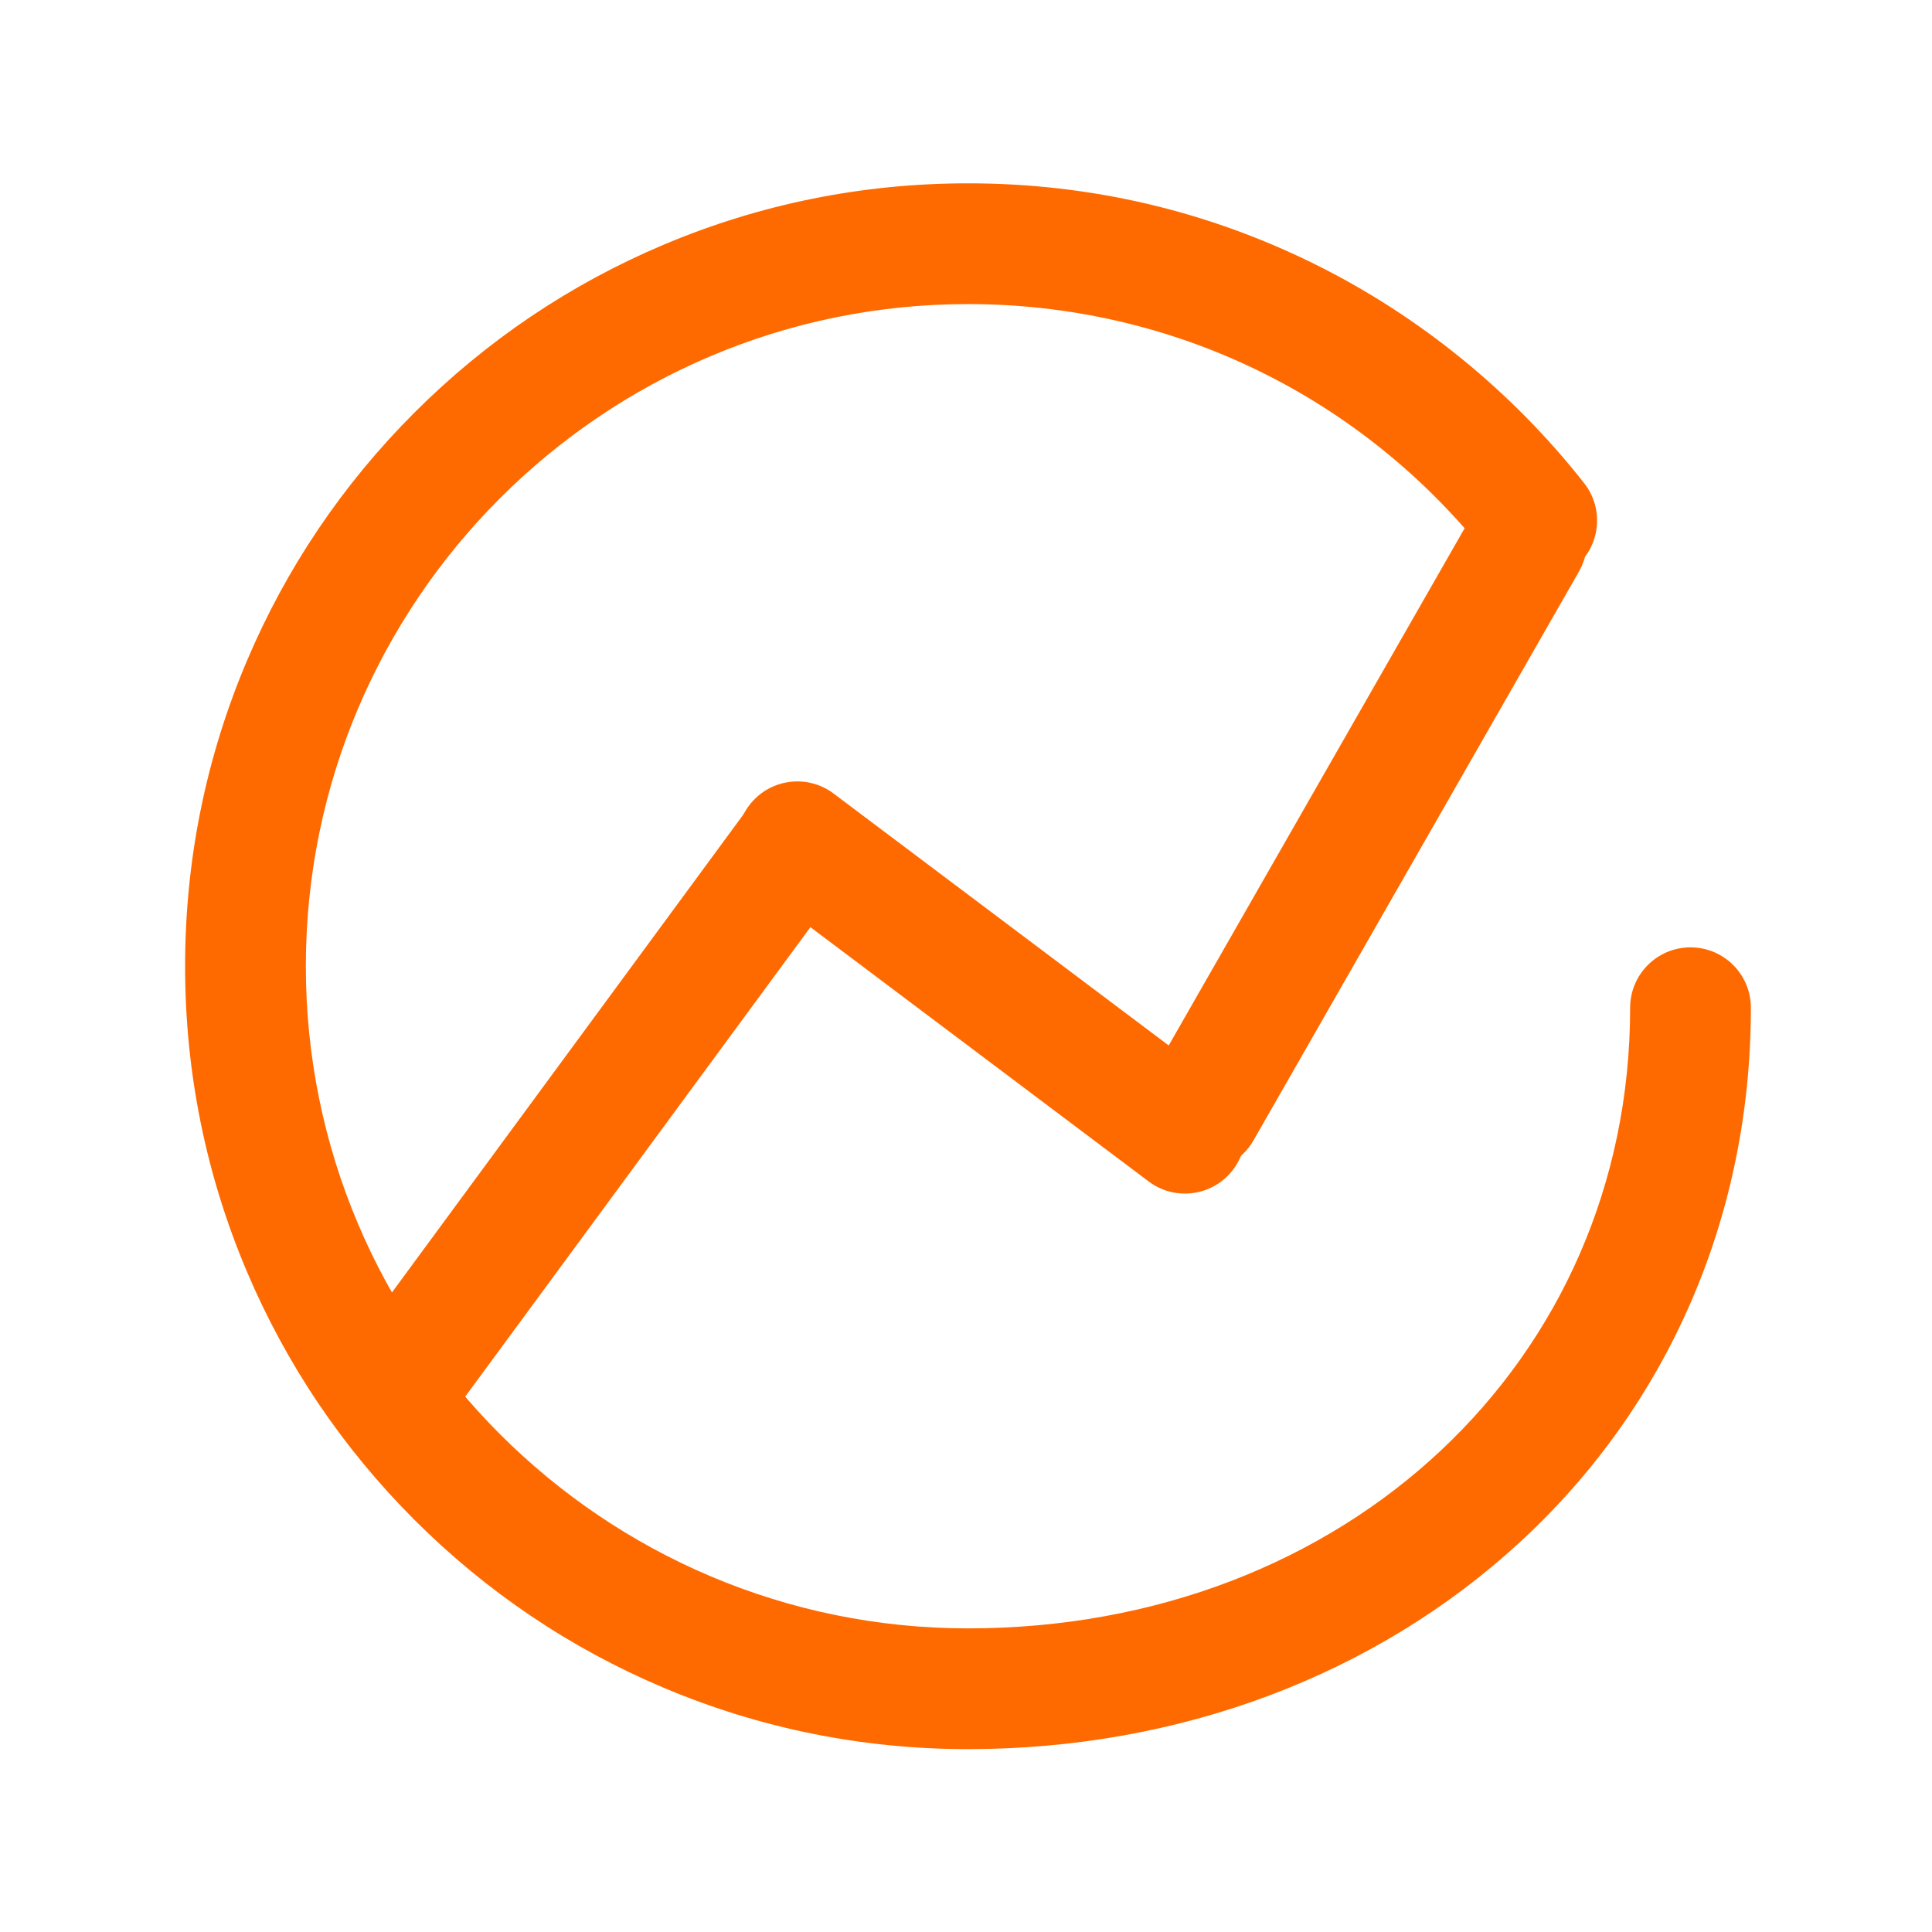
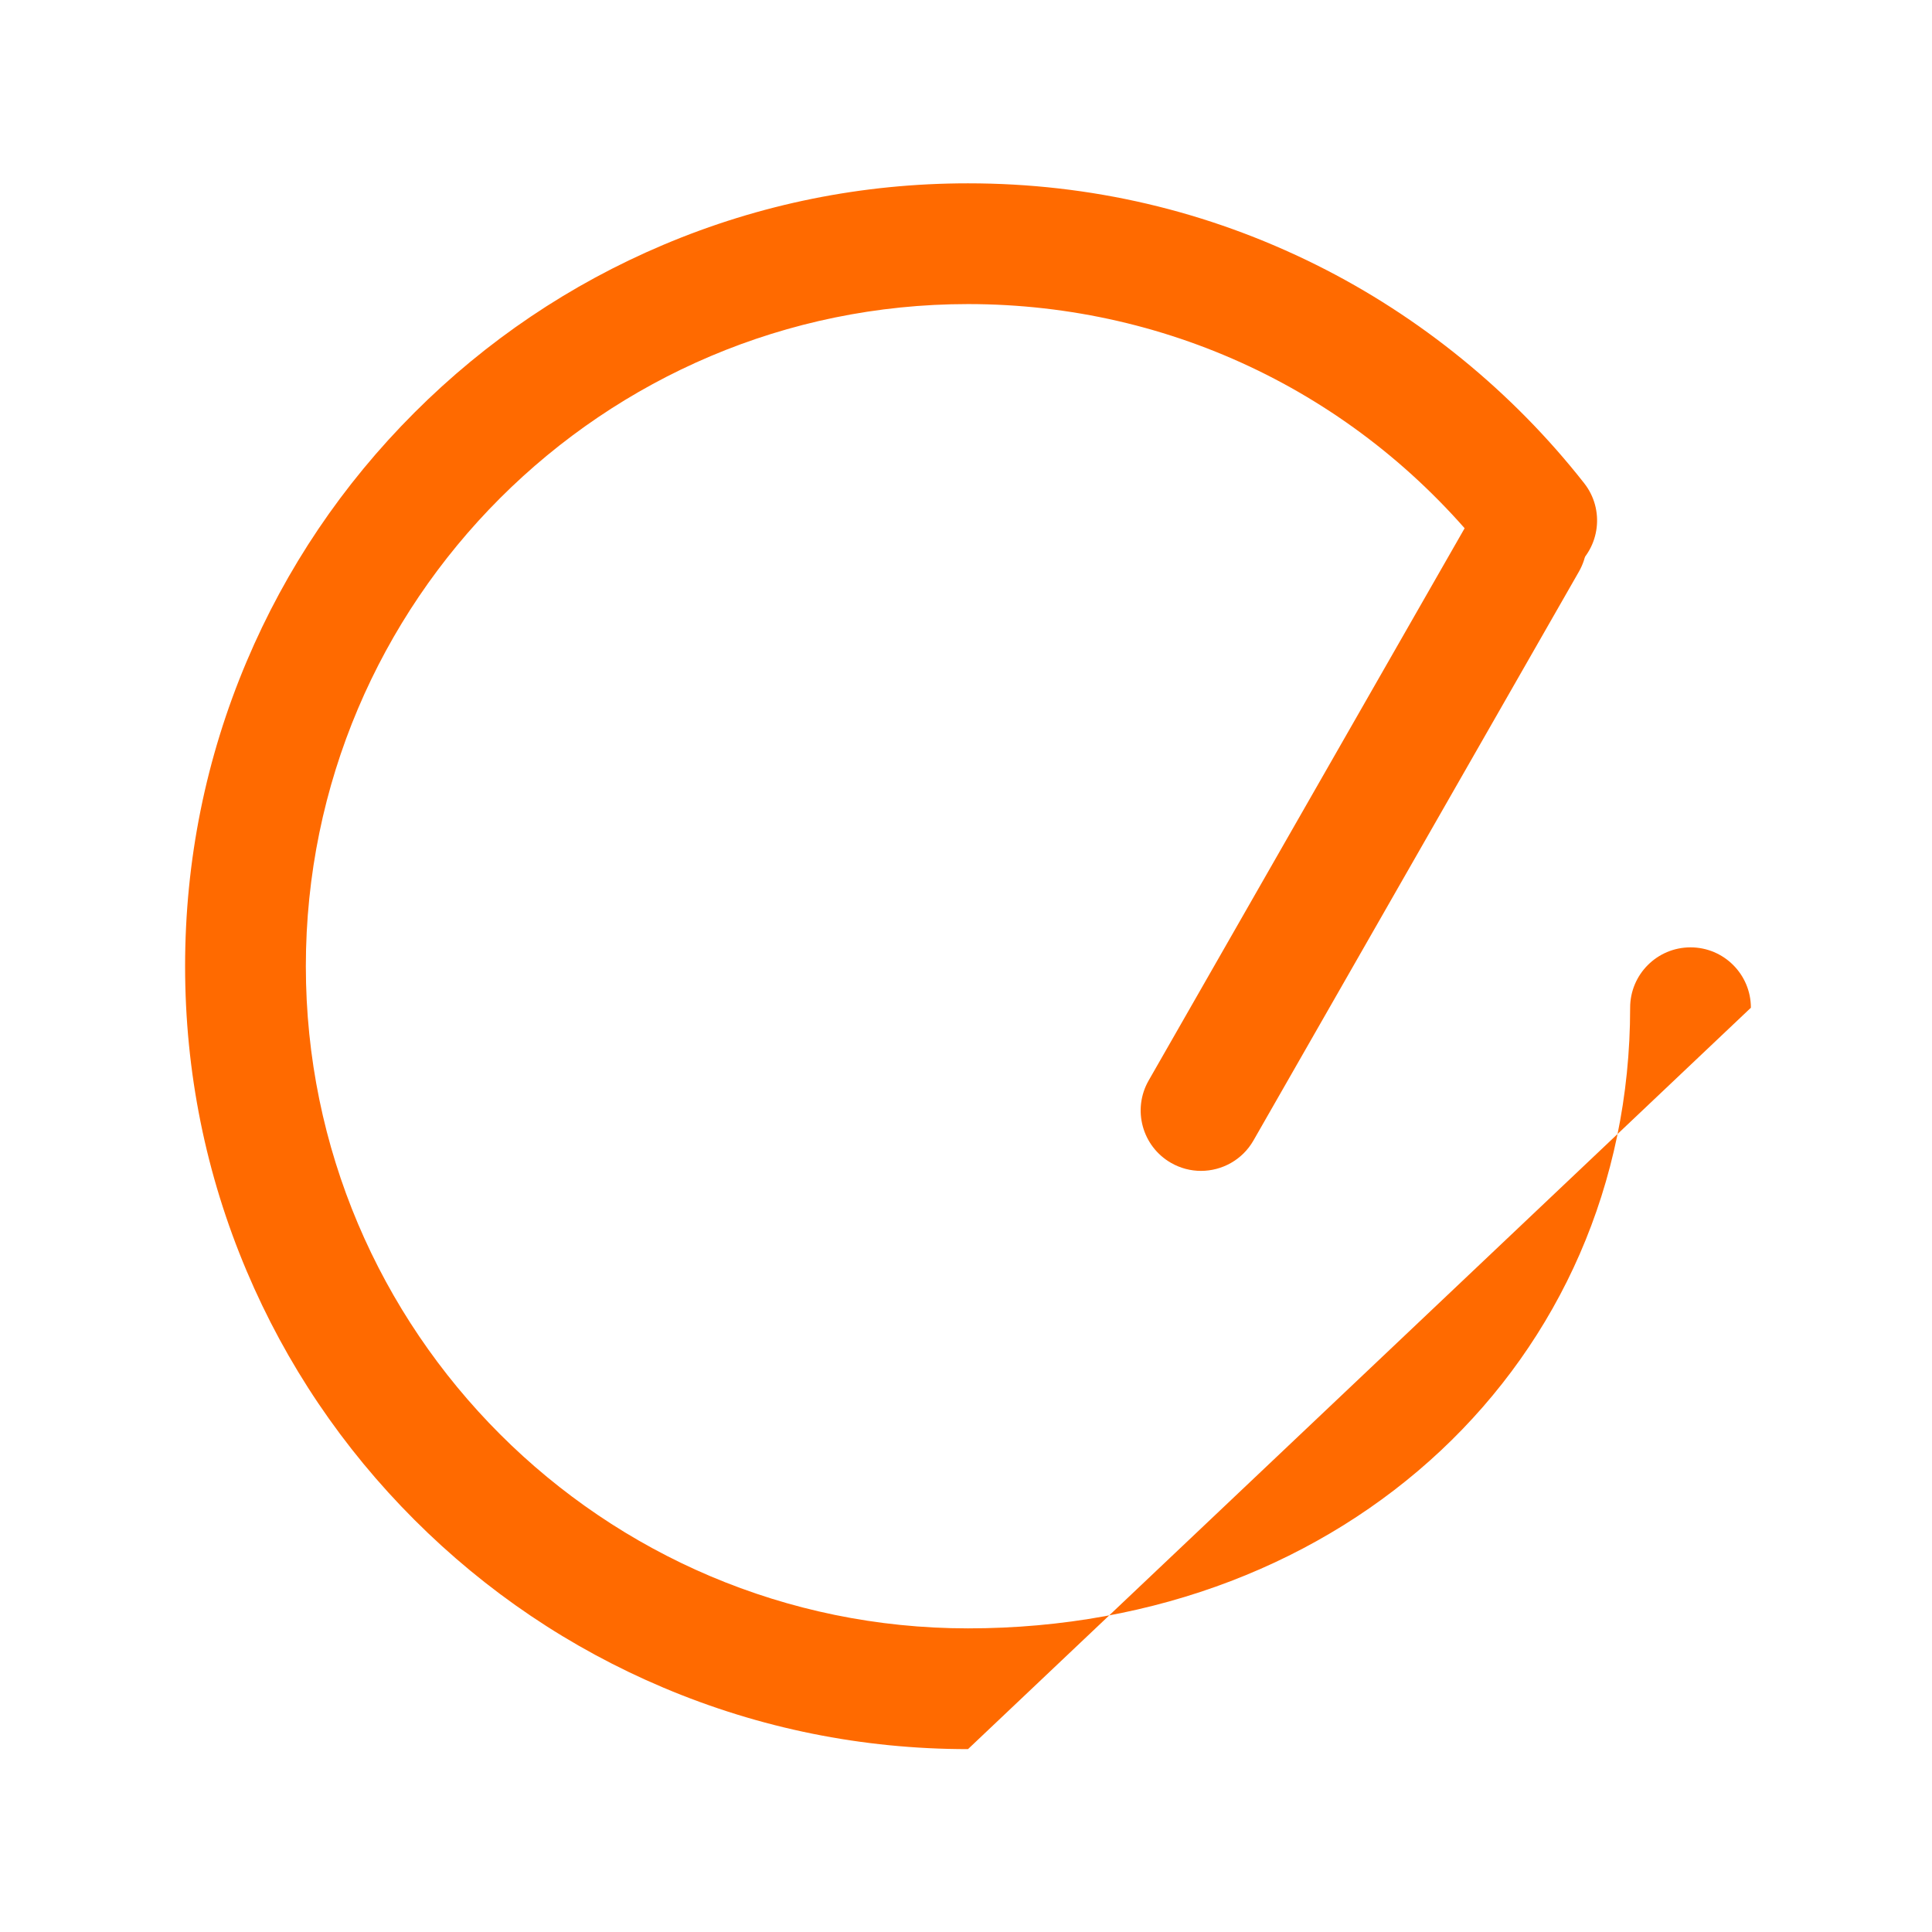
<svg xmlns="http://www.w3.org/2000/svg" t="1698821360000" class="icon" viewBox="0 0 1024 1024" version="1.1" p-id="4067" width="200" height="200">
-   <path d="M513.058 927.072c-56.004 0-110.35-10.976-161.528-32.622-49.416-20.901-93.789-50.816-131.887-88.914-38.098-38.099-68.013-82.472-88.915-131.888-21.646-51.178-32.622-105.524-32.622-161.528s10.976-110.35 32.622-161.528c20.901-49.416 50.816-93.789 88.915-131.887s82.471-68.013 131.887-88.915c51.178-21.646 105.524-32.622 161.528-32.622 64.817 0 126.912 14.538 184.56 43.209 54.937 27.323 104.055 67.35 142.042 115.754 10.911 13.903 8.486 34.019-5.417 44.93-13.903 10.91-34.018 8.485-44.929-5.417-67.071-85.461-167.763-134.476-276.256-134.476-193.516 0-350.952 157.436-350.952 350.952s157.436 350.952 350.952 350.952c200.075 0 350.952-141.419 350.952-328.952 0-17.673 14.327-32 32-32s32 14.327 32 32c0 109.988-43.501 210.61-122.49 283.33-76.785 70.692-180.65 109.622-292.462 109.622z" fill="#ff6a00" p-id="4068" />
+   <path d="M513.058 927.072c-56.004 0-110.35-10.976-161.528-32.622-49.416-20.901-93.789-50.816-131.887-88.914-38.098-38.099-68.013-82.472-88.915-131.888-21.646-51.178-32.622-105.524-32.622-161.528s10.976-110.35 32.622-161.528c20.901-49.416 50.816-93.789 88.915-131.887s82.471-68.013 131.887-88.915c51.178-21.646 105.524-32.622 161.528-32.622 64.817 0 126.912 14.538 184.56 43.209 54.937 27.323 104.055 67.35 142.042 115.754 10.911 13.903 8.486 34.019-5.417 44.93-13.903 10.91-34.018 8.485-44.929-5.417-67.071-85.461-167.763-134.476-276.256-134.476-193.516 0-350.952 157.436-350.952 350.952s157.436 350.952 350.952 350.952c200.075 0 350.952-141.419 350.952-328.952 0-17.673 14.327-32 32-32s32 14.327 32 32z" fill="#ff6a00" p-id="4068" />
  <path d="M636.555 620.593c-5.39 0-10.85-1.362-15.862-4.23-15.34-8.776-20.66-28.327-11.884-43.667L781.3 271.21c8.776-15.341 28.33-20.661 43.667-11.884 15.34 8.777 20.66 28.327 11.884 43.667L664.359 604.479c-5.908 10.327-16.703 16.114-27.804 16.114z" fill="#ff6a00" p-id="4069" />
-   <path d="M628.023 632.618a31.856 31.856 0 0 1-19.204-6.424L403.383 471.758c-14.127-10.62-16.97-30.681-6.35-44.807 10.62-14.127 30.68-16.97 44.807-6.35l205.437 154.438c14.127 10.619 16.97 30.68 6.35 44.807-6.289 8.363-15.888 12.772-25.604 12.772z" fill="#ff6a00" p-id="4070" />
-   <path d="M219.079 755.582a31.849 31.849 0 0 1-18.931-6.222c-14.238-10.47-17.293-30.499-6.823-44.737l202.489-275.372c10.468-14.239 30.499-17.294 44.737-6.823 14.238 10.47 17.293 30.499 6.823 44.737L244.885 742.537c-6.271 8.528-15.974 13.045-25.806 13.045z" fill="#ff6a00" p-id="4071" />
</svg>